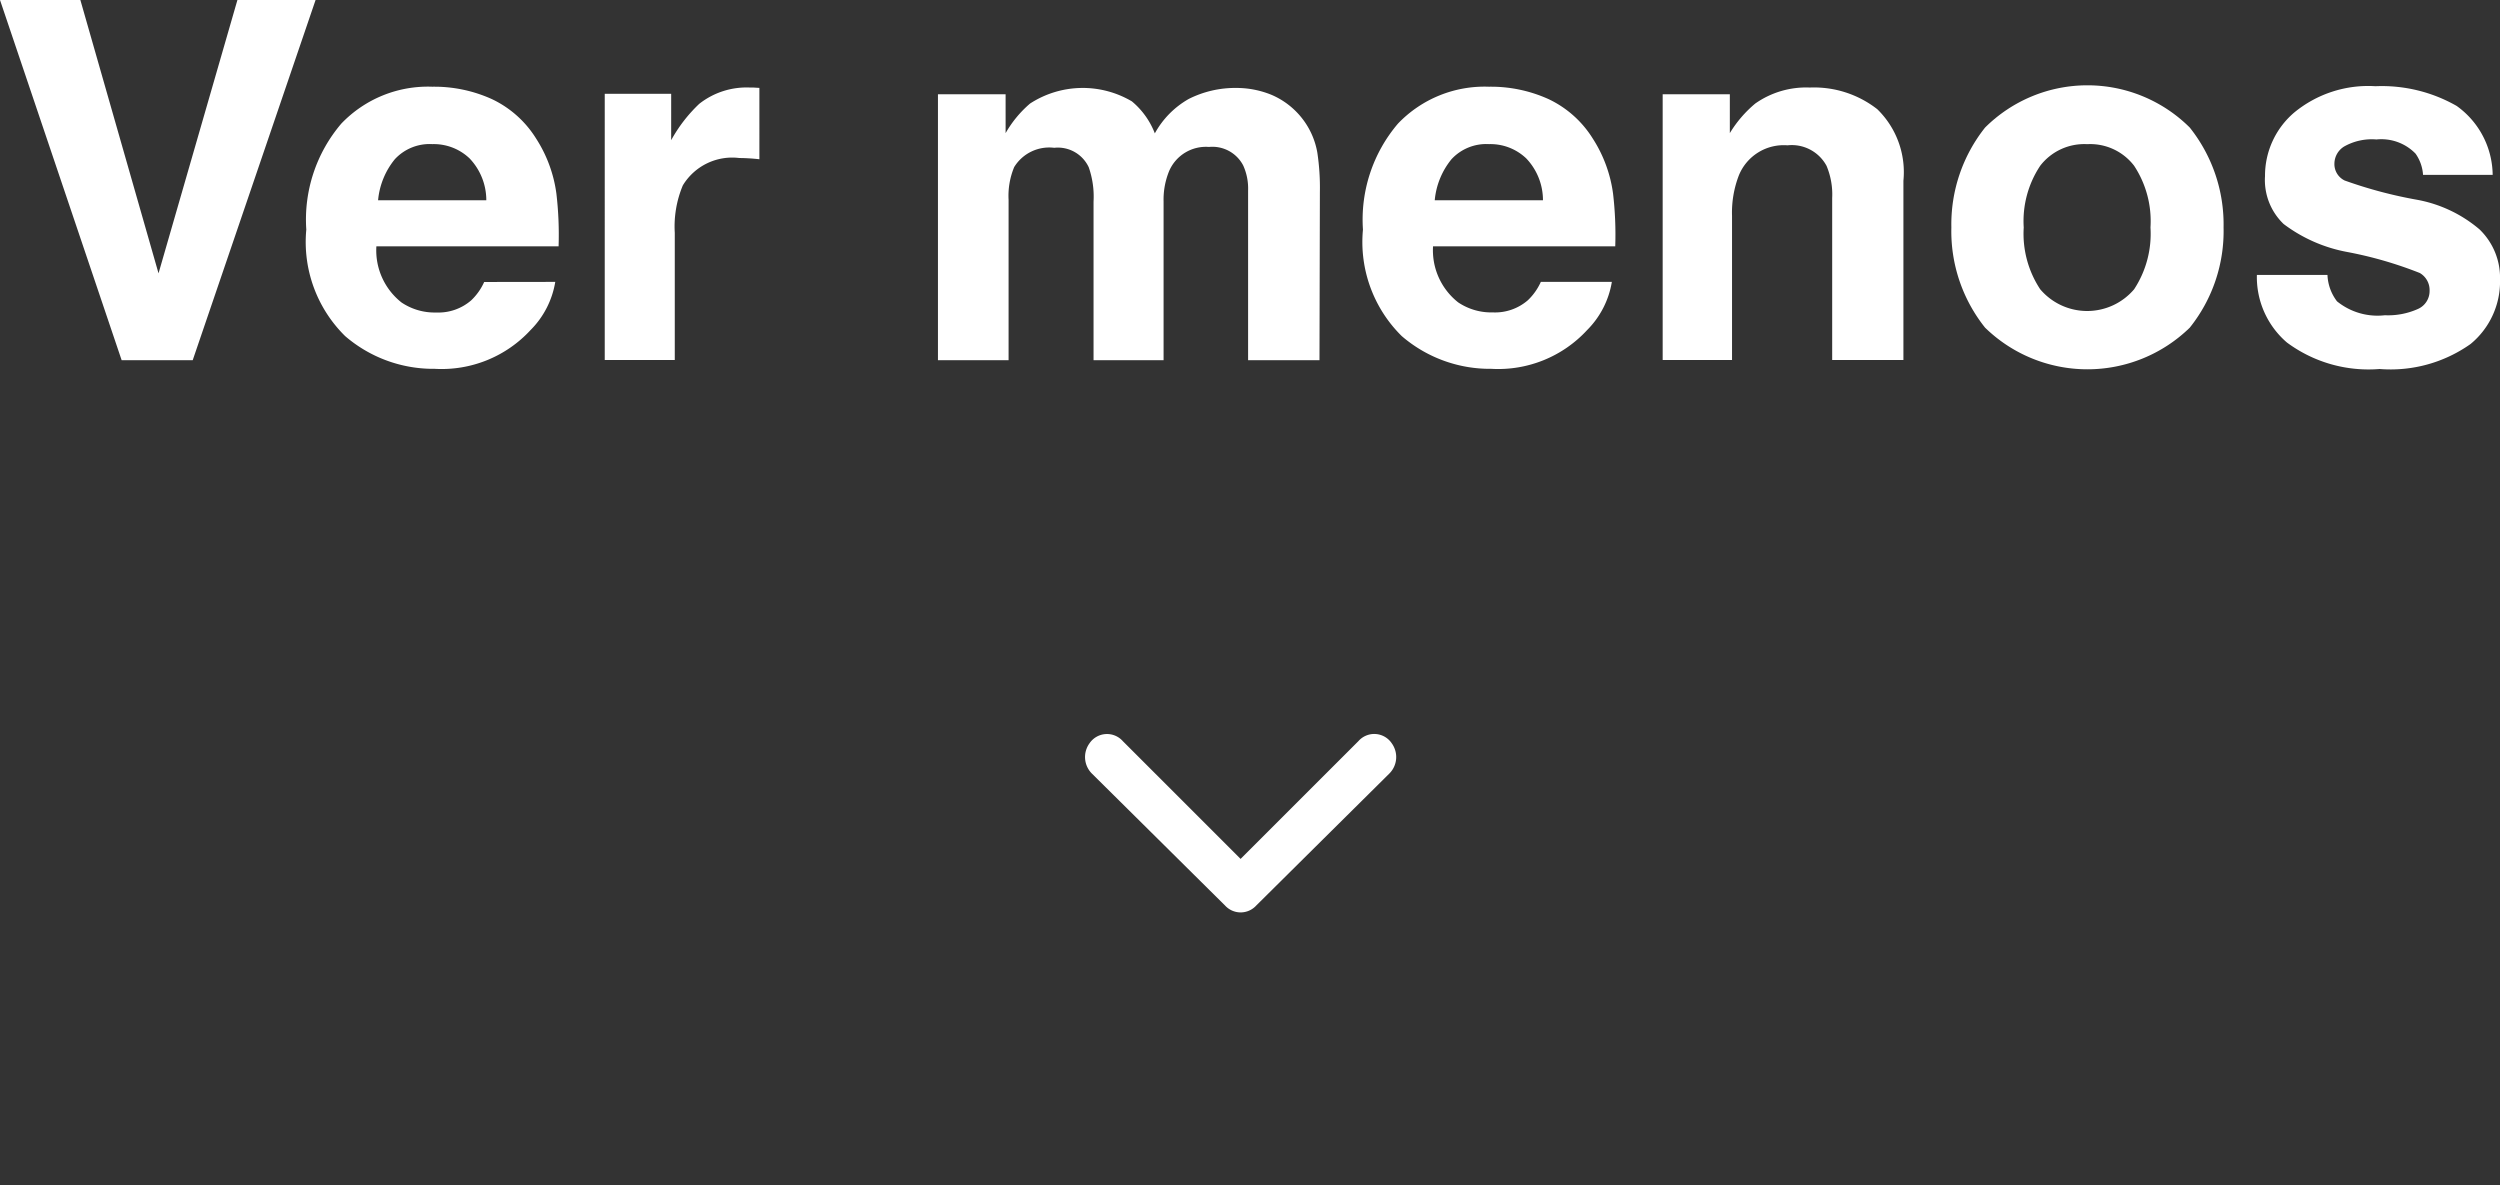
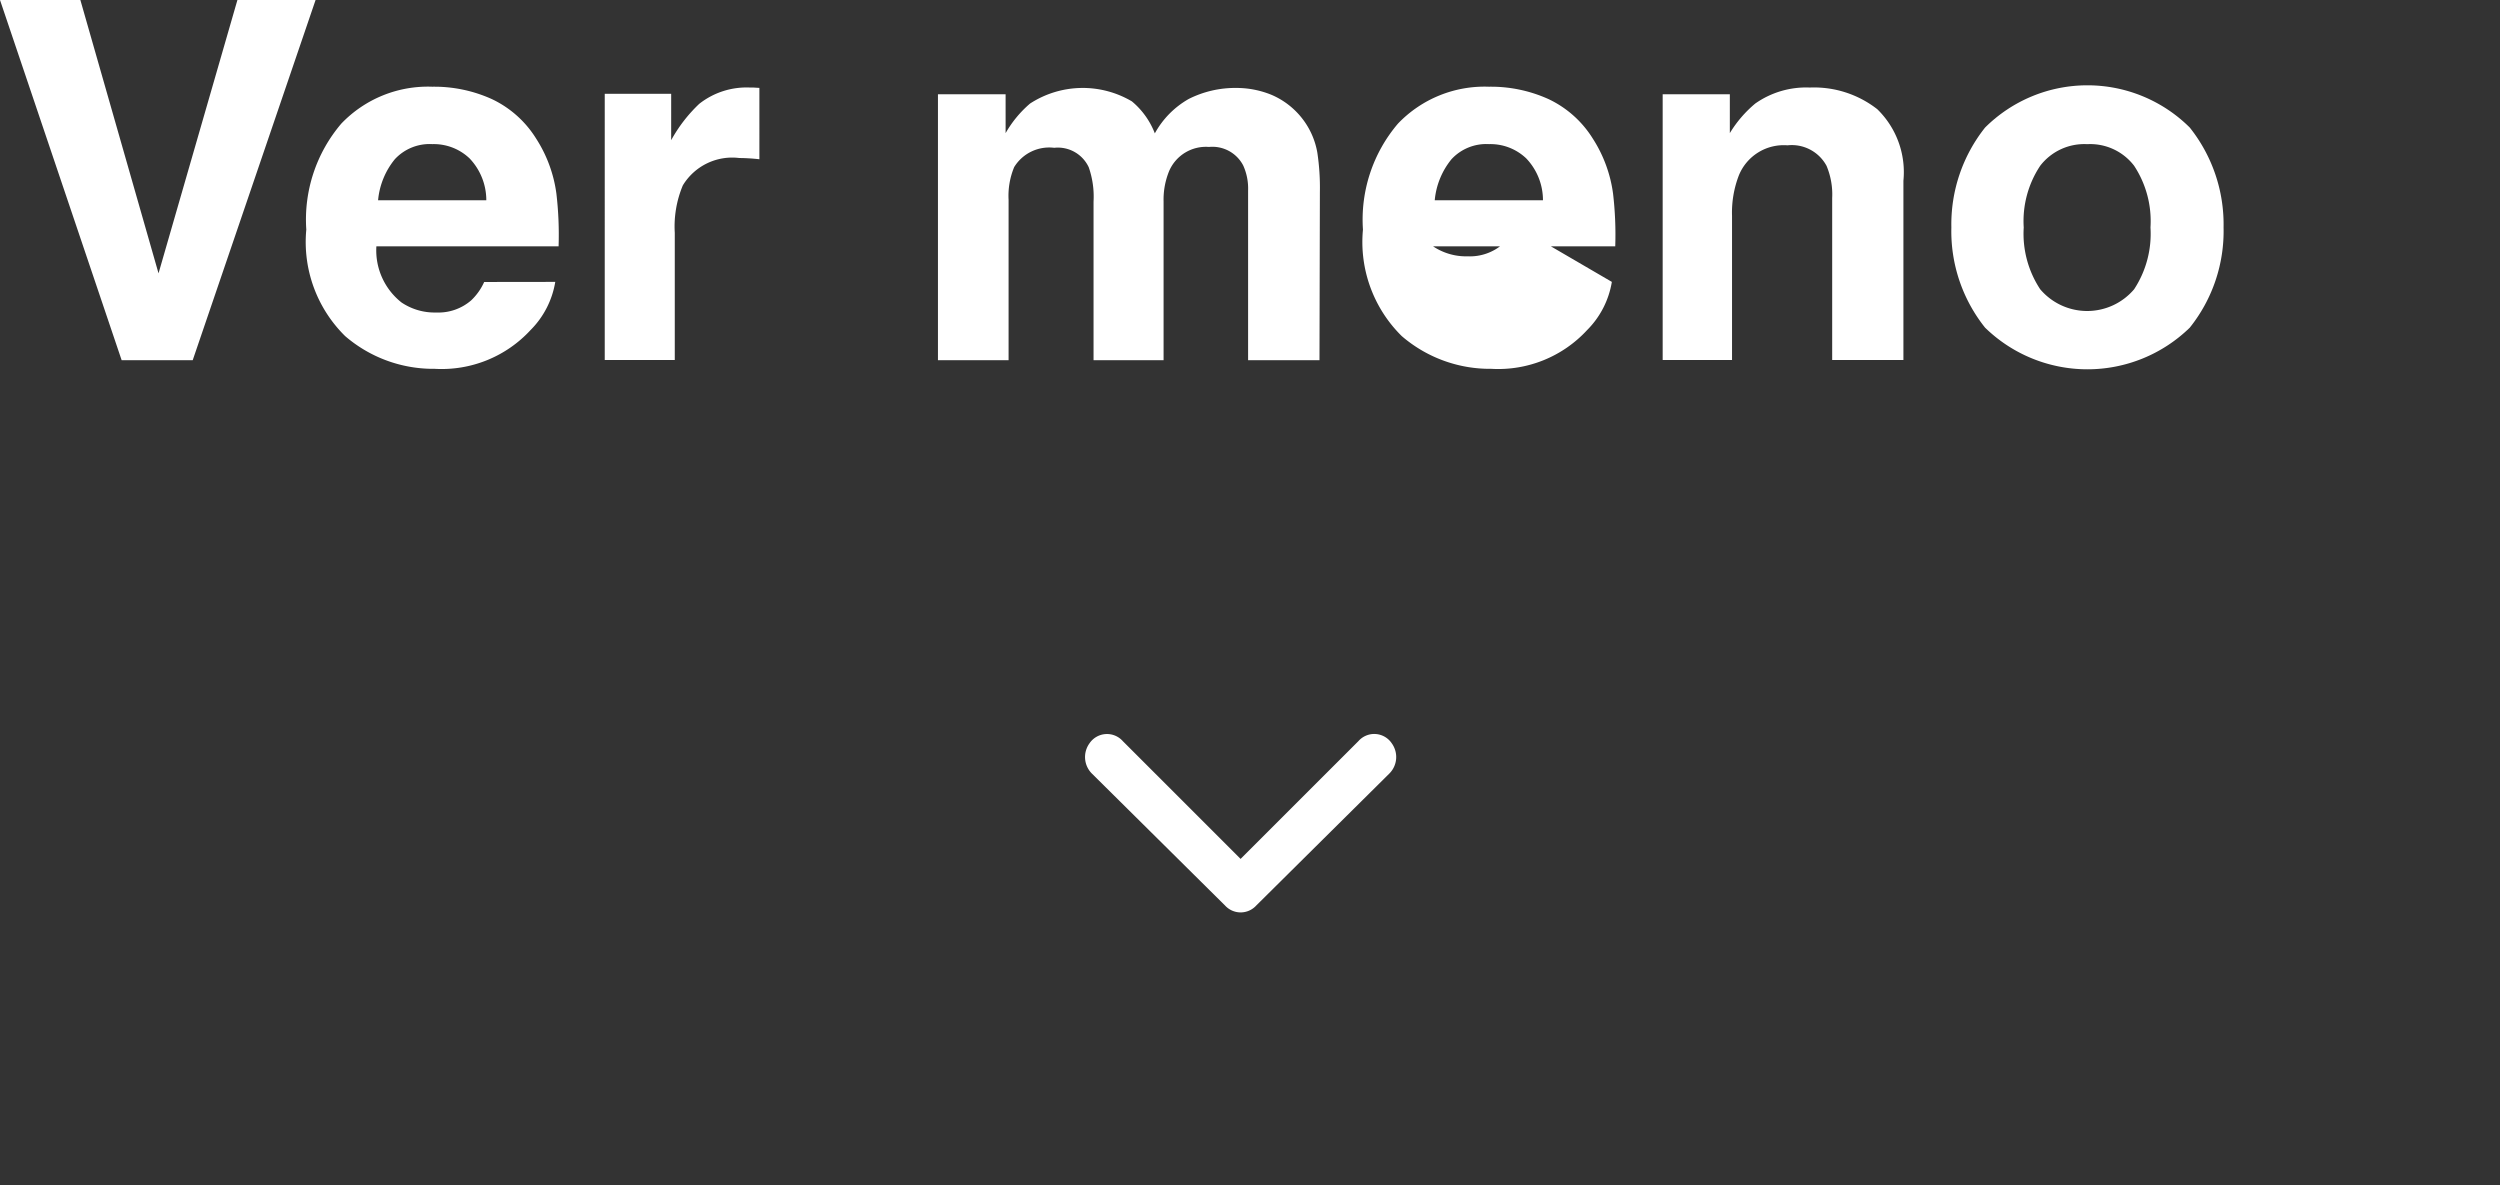
<svg xmlns="http://www.w3.org/2000/svg" width="99.952" height="47.395" viewBox="0 0 99.952 47.395">
  <rect x="0" y="0" width="99.952" height="47.395" fill="#333333" stroke="none" />
  <defs>
    <clipPath id="clip-path">
      <rect id="Rectangle_106" data-name="Rectangle 106" width="99.952" height="47.395" transform="translate(0 0)" fill="none" />
    </clipPath>
  </defs>
  <g id="Group_5610" data-name="Group 5610" transform="translate(0 0)">
    <path id="Path_173" data-name="Path 173" d="M9.492,0,6.338,10.928,3.213,0H0l4.863,14.4H7.705L12.617,0Z" fill="#fff" />
    <g id="Group_5609" data-name="Group 5609">
      <g id="Group_5608" data-name="Group 5608" clip-path="url(#clip-path)">
        <path id="Path_174" data-name="Path 174" d="M22.2,11.27a3.534,3.534,0,0,1-.986,1.924,4.834,4.834,0,0,1-3.829,1.552A5.4,5.4,0,0,1,13.8,13.438,5.278,5.278,0,0,1,12.246,9.18a5.917,5.917,0,0,1,1.4-4.238,4.789,4.789,0,0,1,3.638-1.475,5.576,5.576,0,0,1,2.392.5,4.188,4.188,0,0,1,1.758,1.572,5.372,5.372,0,0,1,.811,2.2,14.129,14.129,0,0,1,.088,2.109H15.048a2.65,2.65,0,0,0,1.006,2.246,2.372,2.372,0,0,0,1.387.4,2,2,0,0,0,1.4-.488,2.334,2.334,0,0,0,.517-.732ZM19.443,8.008a2.424,2.424,0,0,0-.669-1.675,2.076,2.076,0,0,0-1.489-.571,1.892,1.892,0,0,0-1.5.605,3.022,3.022,0,0,0-.669,1.641Z" fill="#fff" />
        <path id="Path_175" data-name="Path 175" d="M29.56,6.318A2.307,2.307,0,0,0,27.3,7.412a4.253,4.253,0,0,0-.322,1.894v5.088h-2.8V3.75h2.656V5.605A5.92,5.92,0,0,1,27.958,4.15,3.059,3.059,0,0,1,29.99,3.5c.052,0,.1,0,.132,0l.239.014V6.367c-.176-.02-.332-.032-.469-.039s-.248-.01-.332-.01" fill="#fff" />
        <path id="Path_176" data-name="Path 176" d="M43.525,6.68a1.361,1.361,0,0,0-1.377-.771,1.643,1.643,0,0,0-1.6.771,2.985,2.985,0,0,0-.224,1.309V14.4H37.5V3.77h2.705V5.323a4.464,4.464,0,0,1,.976-1.182,3.866,3.866,0,0,1,4.073-.088,3.129,3.129,0,0,1,.917,1.279,3.539,3.539,0,0,1,1.358-1.377,4.142,4.142,0,0,1,1.914-.439,3.712,3.712,0,0,1,1.387.273,3.1,3.1,0,0,1,1.24.957,3.07,3.07,0,0,1,.6,1.368,9.442,9.442,0,0,1,.1,1.572L52.754,14.4H49.9V7.617a2.231,2.231,0,0,0-.195-1,1.388,1.388,0,0,0-1.368-.742,1.6,1.6,0,0,0-1.591.957,3,3,0,0,0-.225,1.221V14.4h-2.8V8.057a3.562,3.562,0,0,0-.195-1.377" fill="#fff" />
-         <path id="Path_177" data-name="Path 177" d="M64.443,11.27a3.534,3.534,0,0,1-.986,1.924,4.834,4.834,0,0,1-3.829,1.552,5.4,5.4,0,0,1-3.584-1.308A5.278,5.278,0,0,1,54.492,9.18a5.917,5.917,0,0,1,1.4-4.238,4.789,4.789,0,0,1,3.638-1.475,5.576,5.576,0,0,1,2.392.5,4.188,4.188,0,0,1,1.758,1.572,5.372,5.372,0,0,1,.811,2.2,14.128,14.128,0,0,1,.088,2.109H57.294A2.65,2.65,0,0,0,58.3,12.09a2.372,2.372,0,0,0,1.387.4,2,2,0,0,0,1.4-.488,2.334,2.334,0,0,0,.517-.732ZM61.689,8.008a2.424,2.424,0,0,0-.669-1.675,2.076,2.076,0,0,0-1.489-.571,1.892,1.892,0,0,0-1.5.605,3.022,3.022,0,0,0-.669,1.641Z" fill="#fff" />
+         <path id="Path_177" data-name="Path 177" d="M64.443,11.27a3.534,3.534,0,0,1-.986,1.924,4.834,4.834,0,0,1-3.829,1.552,5.4,5.4,0,0,1-3.584-1.308A5.278,5.278,0,0,1,54.492,9.18a5.917,5.917,0,0,1,1.4-4.238,4.789,4.789,0,0,1,3.638-1.475,5.576,5.576,0,0,1,2.392.5,4.188,4.188,0,0,1,1.758,1.572,5.372,5.372,0,0,1,.811,2.2,14.128,14.128,0,0,1,.088,2.109H57.294a2.372,2.372,0,0,0,1.387.4,2,2,0,0,0,1.4-.488,2.334,2.334,0,0,0,.517-.732ZM61.689,8.008a2.424,2.424,0,0,0-.669-1.675,2.076,2.076,0,0,0-1.489-.571,1.892,1.892,0,0,0-1.5.605,3.022,3.022,0,0,0-.669,1.641Z" fill="#fff" />
        <path id="Path_178" data-name="Path 178" d="M71.465,5.81a1.936,1.936,0,0,0-1.943,1.2,4.131,4.131,0,0,0-.274,1.621v5.762H66.475V3.77H69.16V5.322A4.745,4.745,0,0,1,70.176,4.14,3.528,3.528,0,0,1,72.354,3.5a4.11,4.11,0,0,1,2.7.865A3.51,3.51,0,0,1,76.1,7.226v7.168H73.252V7.919a2.952,2.952,0,0,0-.225-1.288,1.578,1.578,0,0,0-1.562-.821" fill="#fff" />
        <path id="Path_179" data-name="Path 179" d="M87.549,5.1A6.213,6.213,0,0,1,88.9,9.092,6.172,6.172,0,0,1,87.549,13.1a5.861,5.861,0,0,1-8.184,0,6.173,6.173,0,0,1-1.348-4.009A6.214,6.214,0,0,1,79.365,5.1a5.8,5.8,0,0,1,8.184,0m-4.1.664a2.225,2.225,0,0,0-1.88.864,4,4,0,0,0-.659,2.466,4.026,4.026,0,0,0,.659,2.471,2.463,2.463,0,0,0,3.755,0,4.046,4.046,0,0,0,.654-2.471,4.024,4.024,0,0,0-.654-2.466,2.21,2.21,0,0,0-1.875-.864" fill="#fff" />
-         <path id="Path_180" data-name="Path 180" d="M98.223,4.238a3.432,3.432,0,0,1,1.436,2.754H96.875a1.653,1.653,0,0,0-.3-.85,1.907,1.907,0,0,0-1.563-.566,2.25,2.25,0,0,0-1.294.283.813.813,0,0,0-.386.664.729.729,0,0,0,.41.694,17.8,17.8,0,0,0,2.9.771,5.332,5.332,0,0,1,2.49,1.182,2.683,2.683,0,0,1,.821,2,3.237,3.237,0,0,1-1.177,2.583,5.532,5.532,0,0,1-3.638,1,5.476,5.476,0,0,1-3.706-1.06,3.445,3.445,0,0,1-1.2-2.7h2.822a1.86,1.86,0,0,0,.381,1.054,2.572,2.572,0,0,0,1.914.557,2.919,2.919,0,0,0,1.305-.244.783.783,0,0,0,.483-.732.791.791,0,0,0-.391-.713,15.835,15.835,0,0,0-2.9-.84A6.042,6.042,0,0,1,91.3,8.955a2.435,2.435,0,0,1-.743-1.914,3.317,3.317,0,0,1,1.158-2.534,4.649,4.649,0,0,1,3.257-1.06,6.034,6.034,0,0,1,3.252.791" fill="#fff" />
        <path id="Path_181" data-name="Path 181" d="M49.6,34.34l-4.709-4.709a.845.845,0,0,0-1.333.089.933.933,0,0,0,.089,1.2l5.333,5.285a.843.843,0,0,0,1.192.052c.018-.017.036-.034.052-.052l5.331-5.286a.933.933,0,0,0,.089-1.2.843.843,0,0,0-1.333-.089Z" fill="#fff" />
      </g>
    </g>
  </g>
</svg>